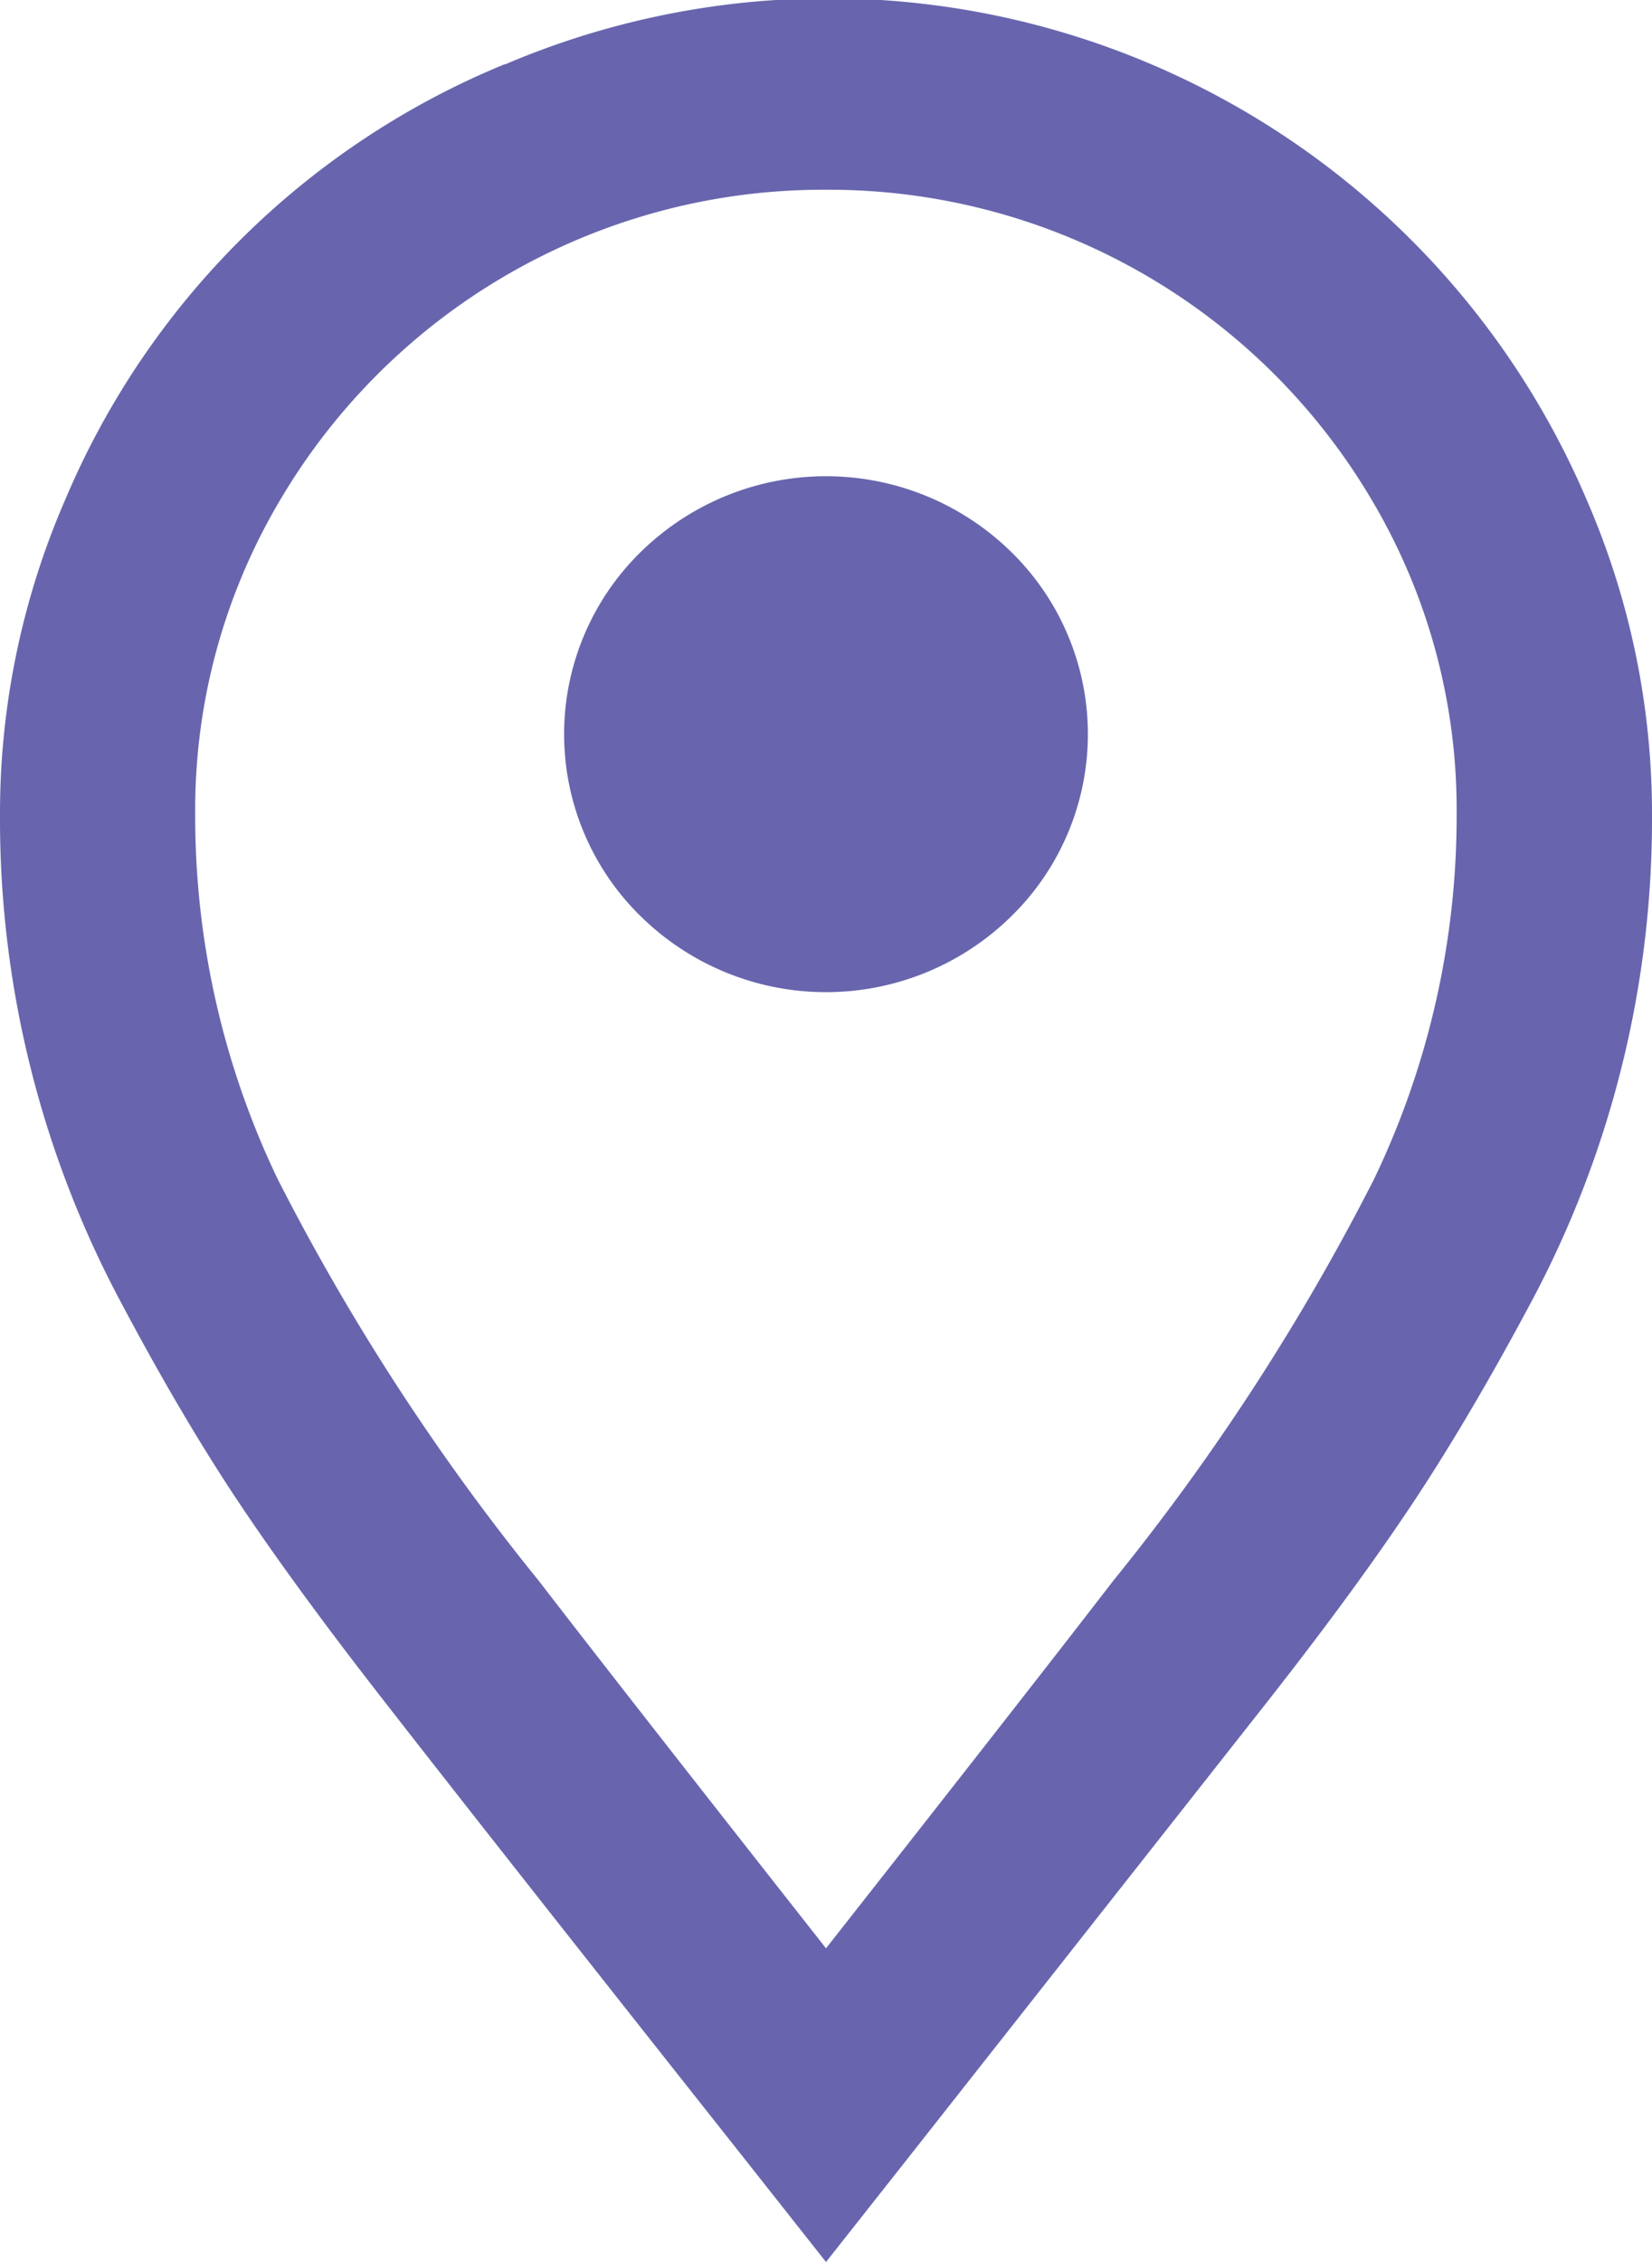
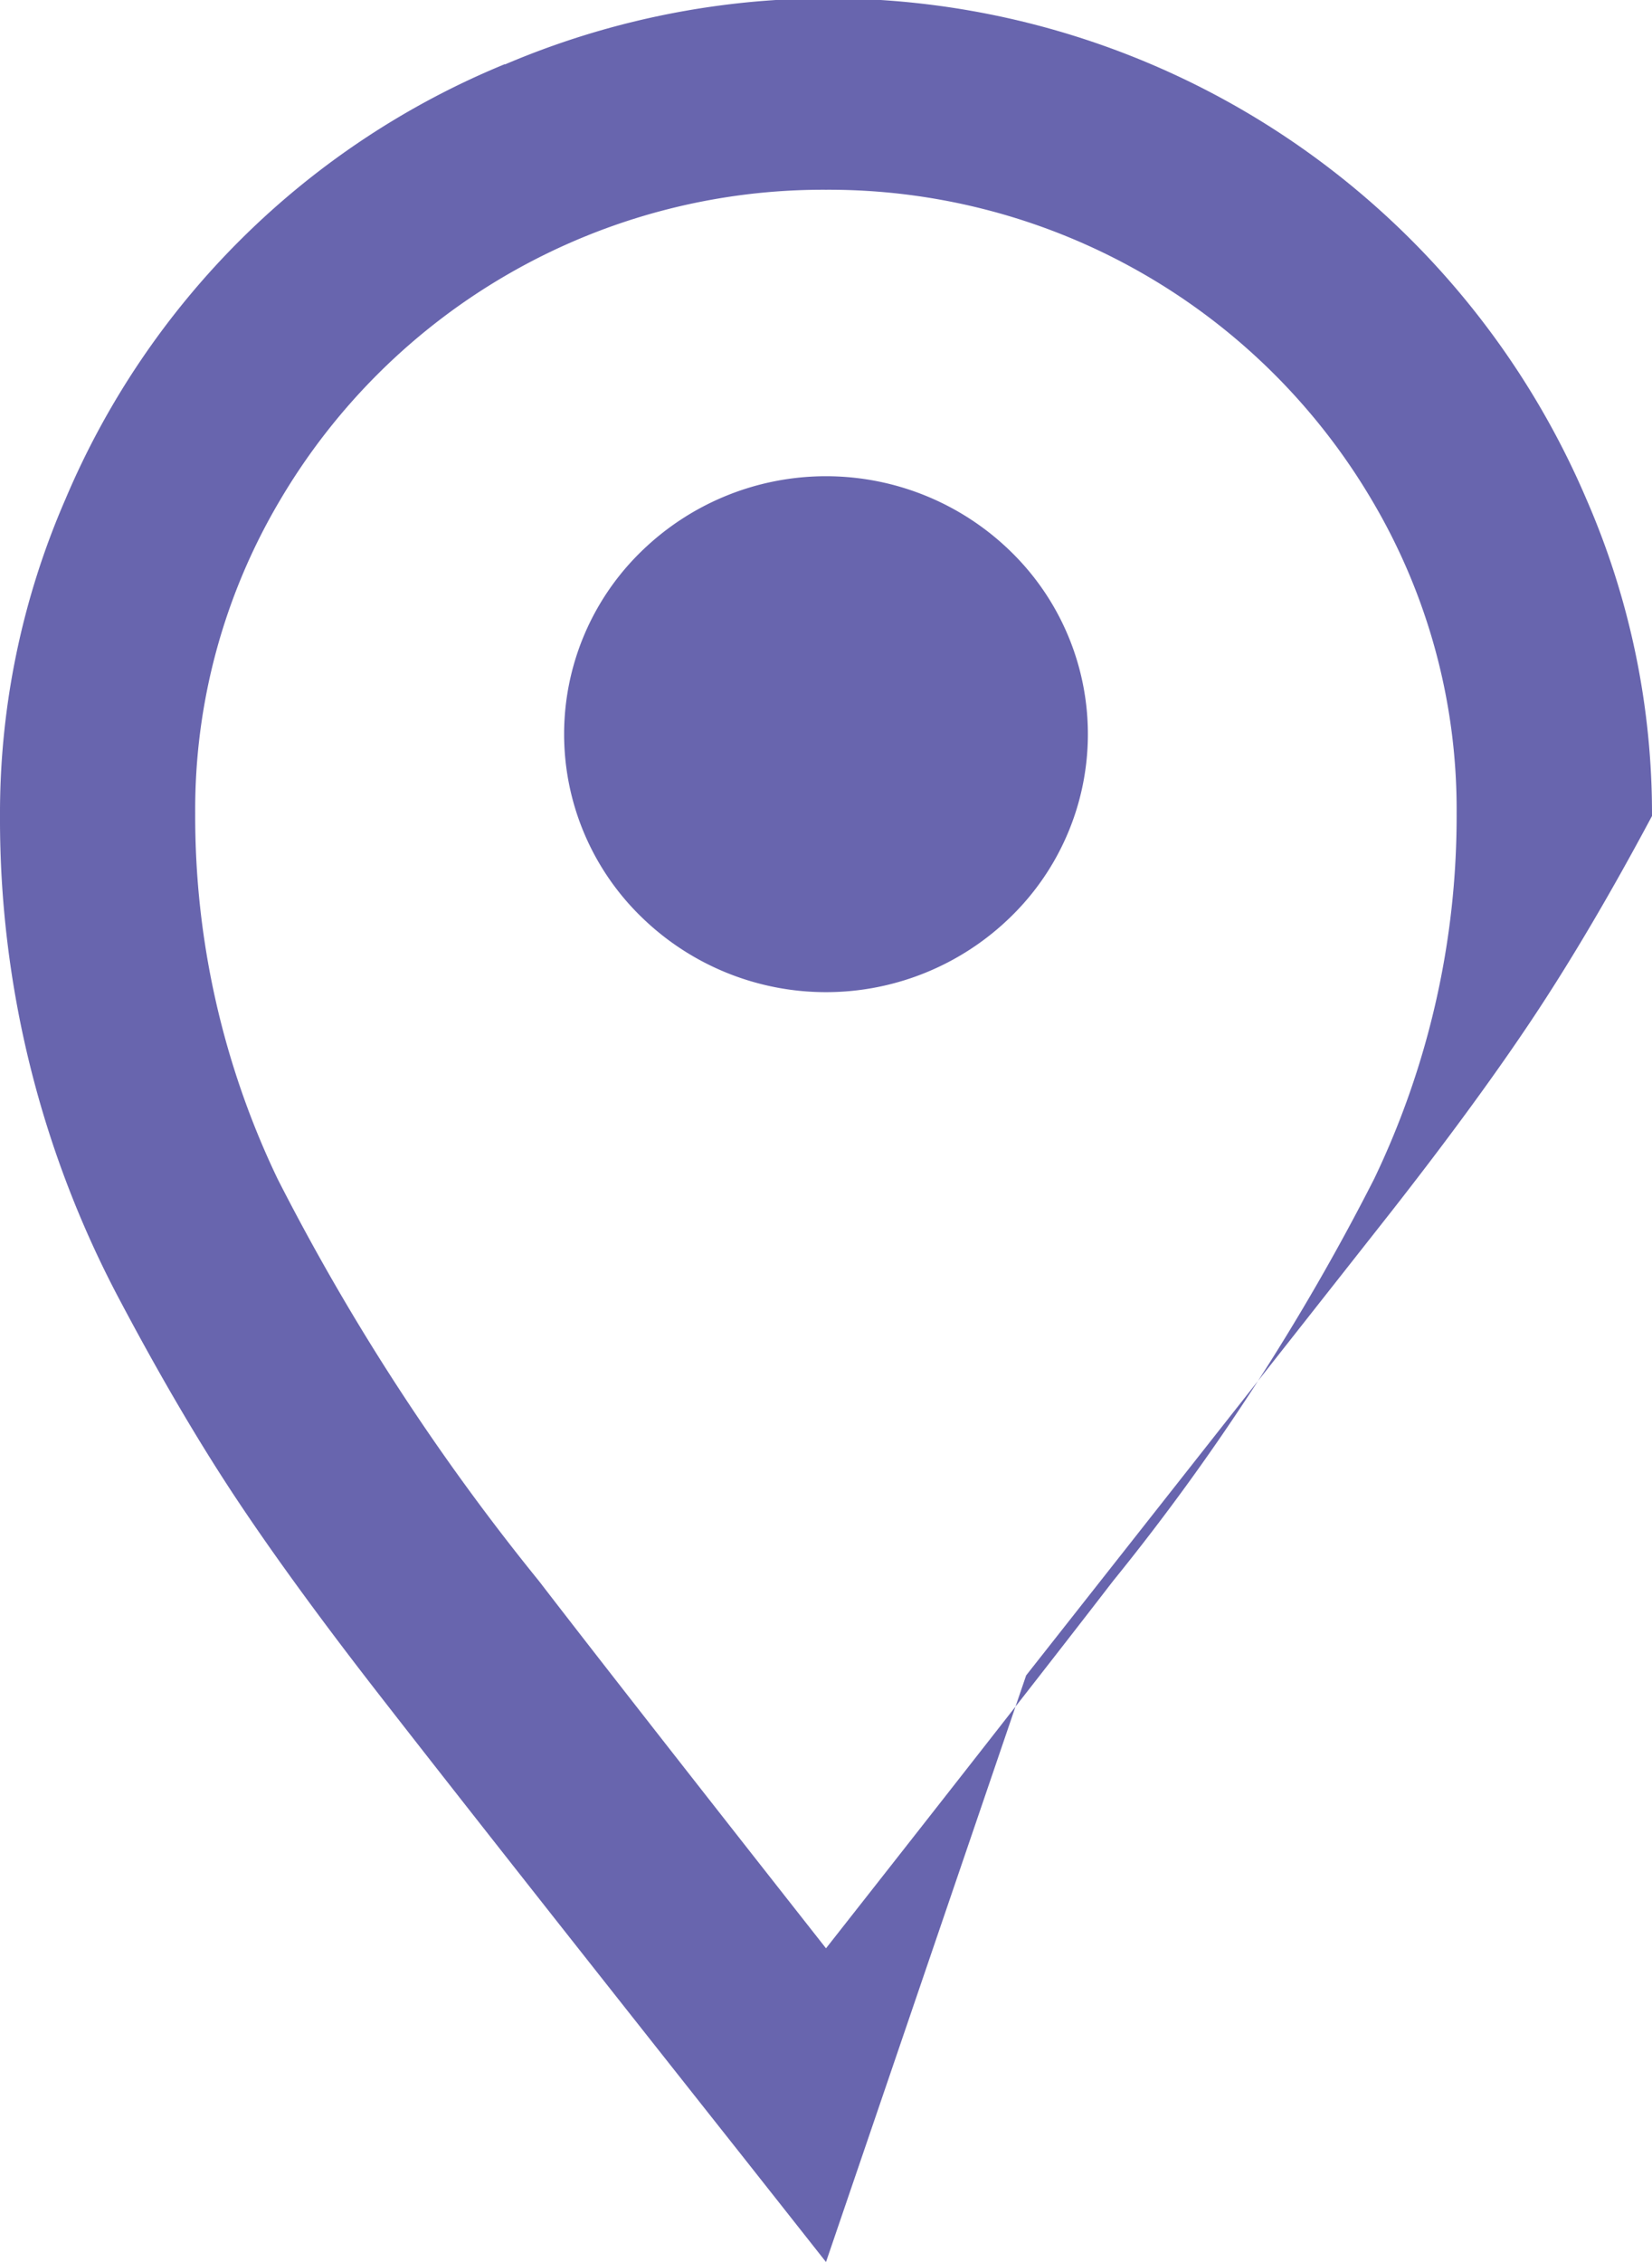
<svg xmlns="http://www.w3.org/2000/svg" viewBox="0 0 19 26">
  <title>ContactInfoItemAddressIcon</title>
-   <path d="M7.371,6.343a3.042,3.042,0,0,1,4.258,0,2.928,2.928,0,0,1,0,4.191,3.04,3.04,0,0,1-4.258,0,2.928,2.928,0,0,1,0-4.191ZM5.807.741a9.481,9.481,0,0,1,12.44,5A9.04,9.04,0,0,1,19,9.379a11.772,11.772,0,0,1-1.39,5.588q-.7,1.311-1.347,2.288t-1.651,2.259l-4.2,5.331L9.5,26l-.912-1.155q-3.013-3.805-4.2-5.331-1-1.283-1.651-2.259T1.39,14.967A11.772,11.772,0,0,1,0,9.379,9.04,9.04,0,0,1,.753,5.737a9.333,9.333,0,0,1,5.054-5ZM12.8,18.174a26.23,26.23,0,0,0,3.005-4.625,9.637,9.637,0,0,0,.948-4.2,6.968,6.968,0,0,0-.97-3.592A7.252,7.252,0,0,0,9.5,2.181,7.252,7.252,0,0,0,3.215,5.759a6.968,6.968,0,0,0-.97,3.592,9.637,9.637,0,0,0,.948,4.2A26.23,26.23,0,0,0,6.2,18.174q.9,1.17,3.3,4.22Q11.9,19.343,12.8,18.174Z" style="fill:#6865ae" />
+   <path d="M7.371,6.343a3.042,3.042,0,0,1,4.258,0,2.928,2.928,0,0,1,0,4.191,3.04,3.04,0,0,1-4.258,0,2.928,2.928,0,0,1,0-4.191ZM5.807.741a9.481,9.481,0,0,1,12.44,5A9.04,9.04,0,0,1,19,9.379q-.7,1.311-1.347,2.288t-1.651,2.259l-4.2,5.331L9.5,26l-.912-1.155q-3.013-3.805-4.2-5.331-1-1.283-1.651-2.259T1.39,14.967A11.772,11.772,0,0,1,0,9.379,9.04,9.04,0,0,1,.753,5.737a9.333,9.333,0,0,1,5.054-5ZM12.8,18.174a26.23,26.23,0,0,0,3.005-4.625,9.637,9.637,0,0,0,.948-4.2,6.968,6.968,0,0,0-.97-3.592A7.252,7.252,0,0,0,9.5,2.181,7.252,7.252,0,0,0,3.215,5.759a6.968,6.968,0,0,0-.97,3.592,9.637,9.637,0,0,0,.948,4.2A26.23,26.23,0,0,0,6.2,18.174q.9,1.17,3.3,4.22Q11.9,19.343,12.8,18.174Z" style="fill:#6865ae" />
</svg>